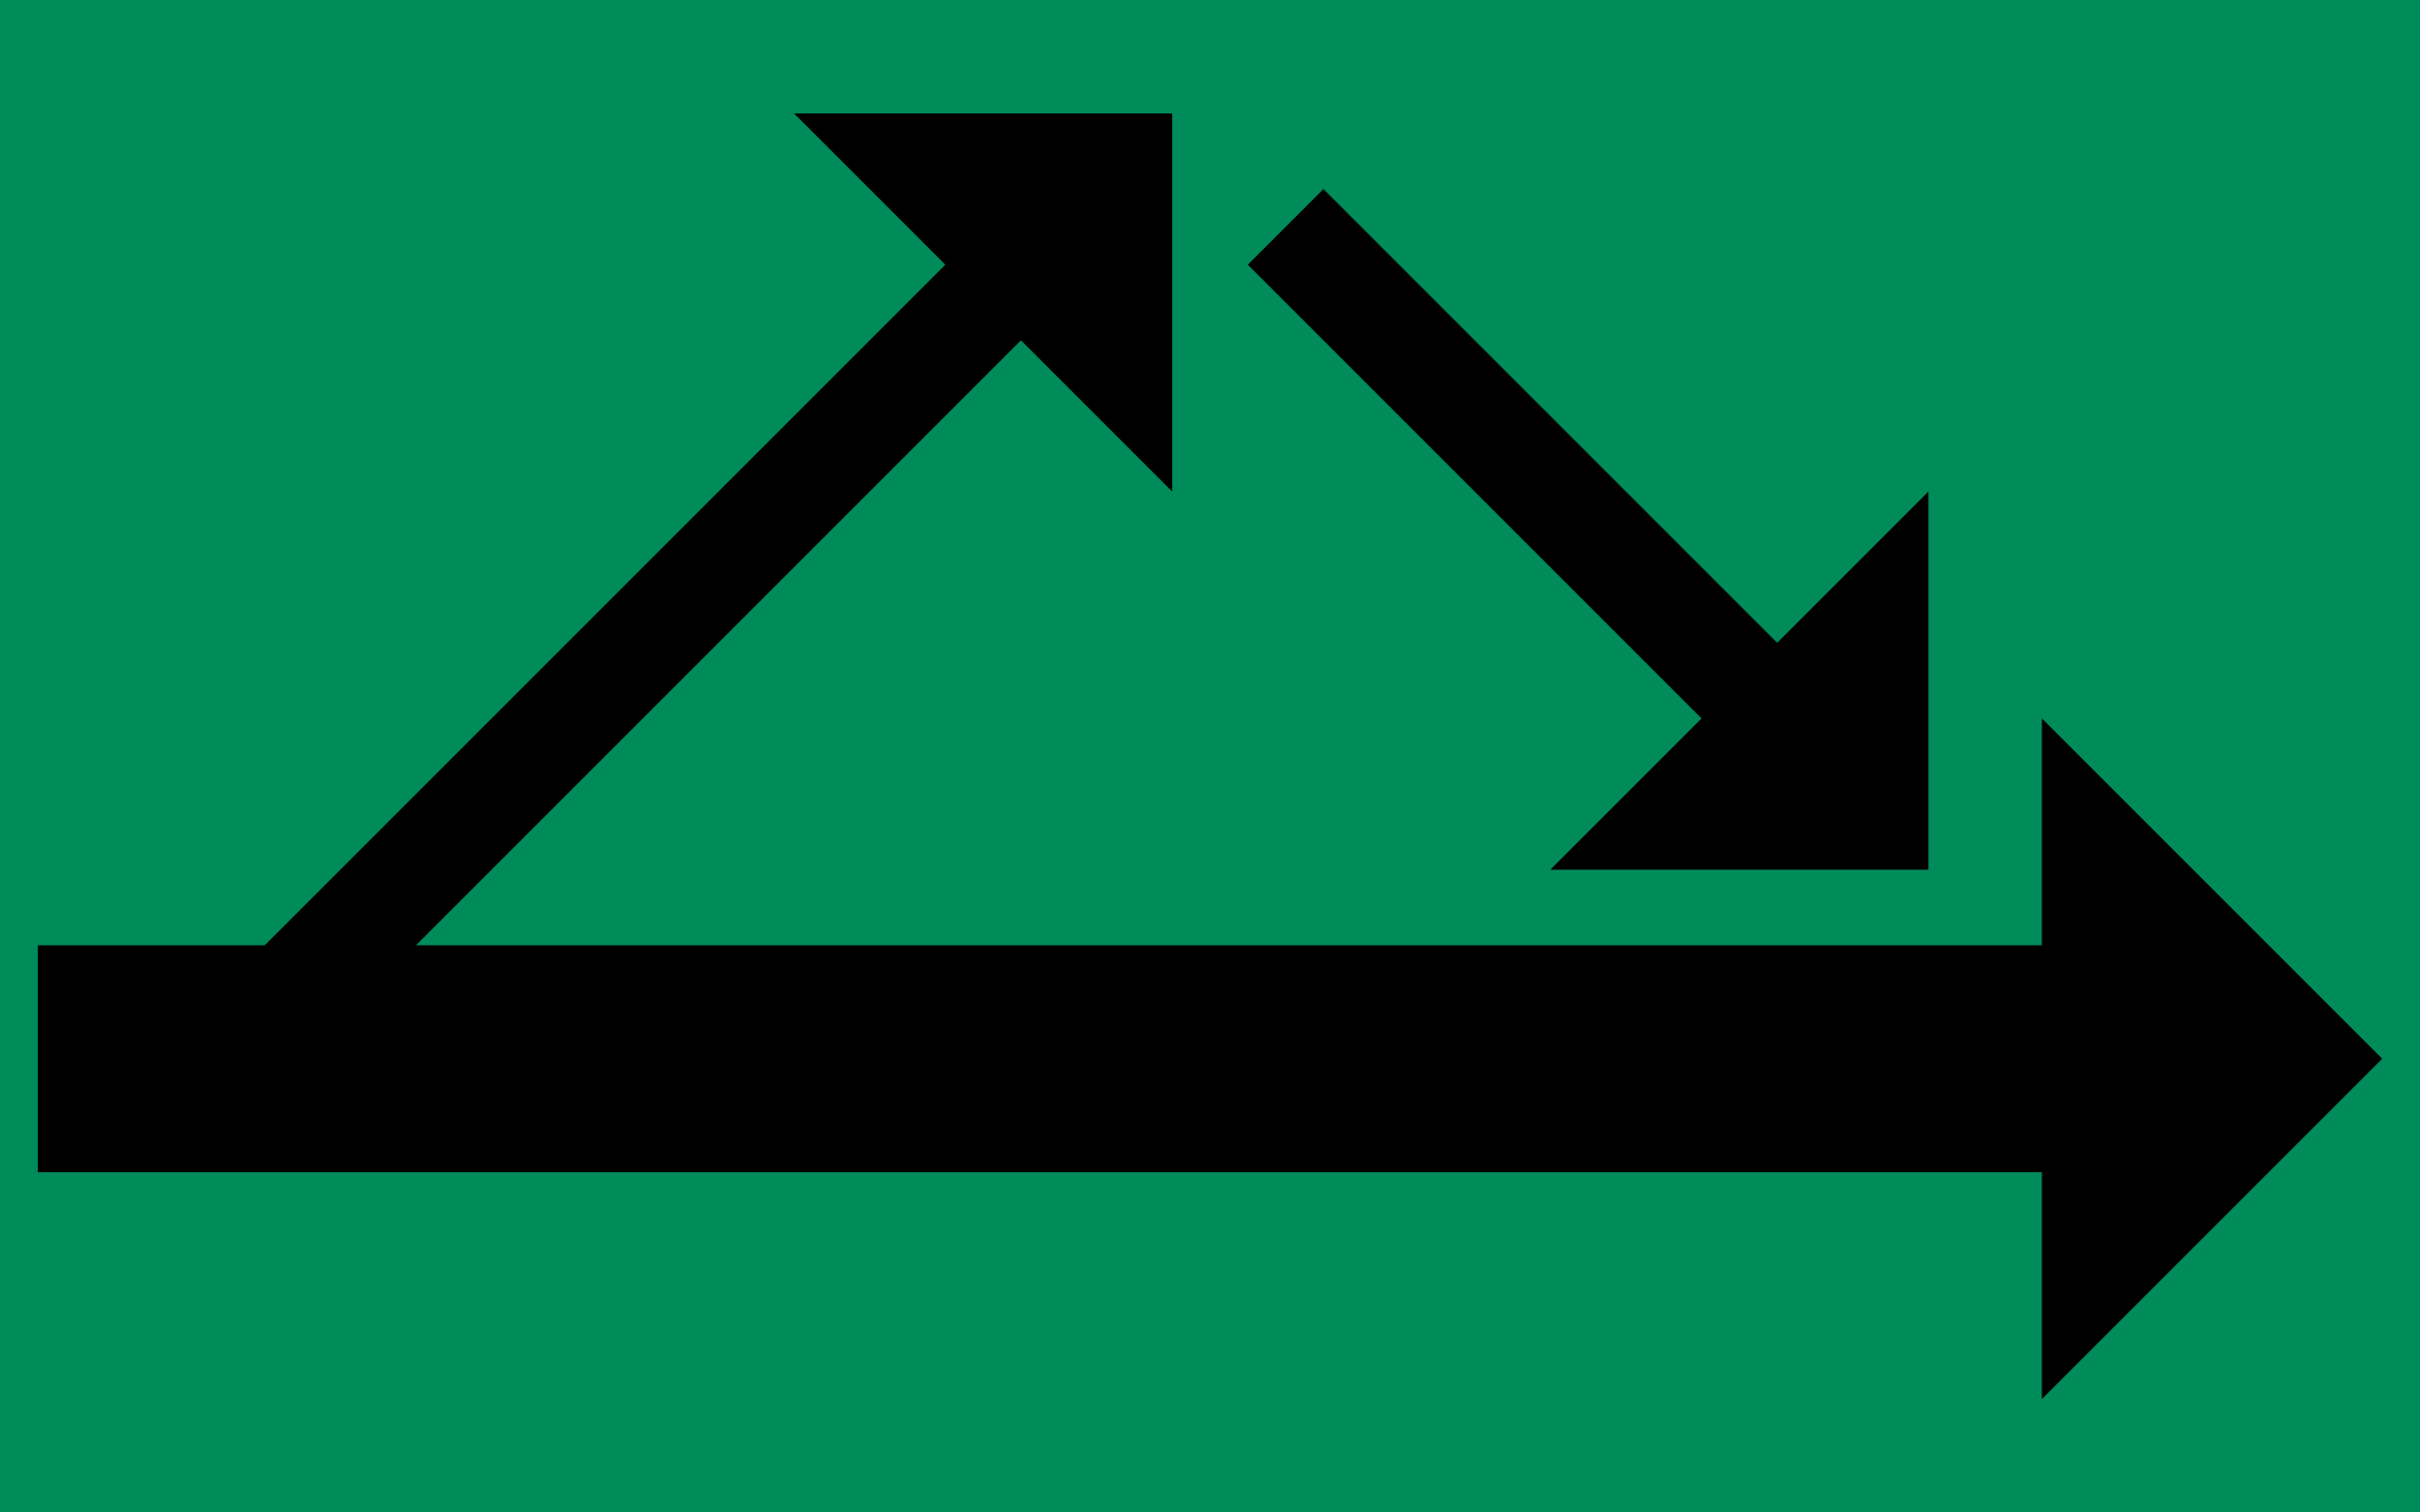
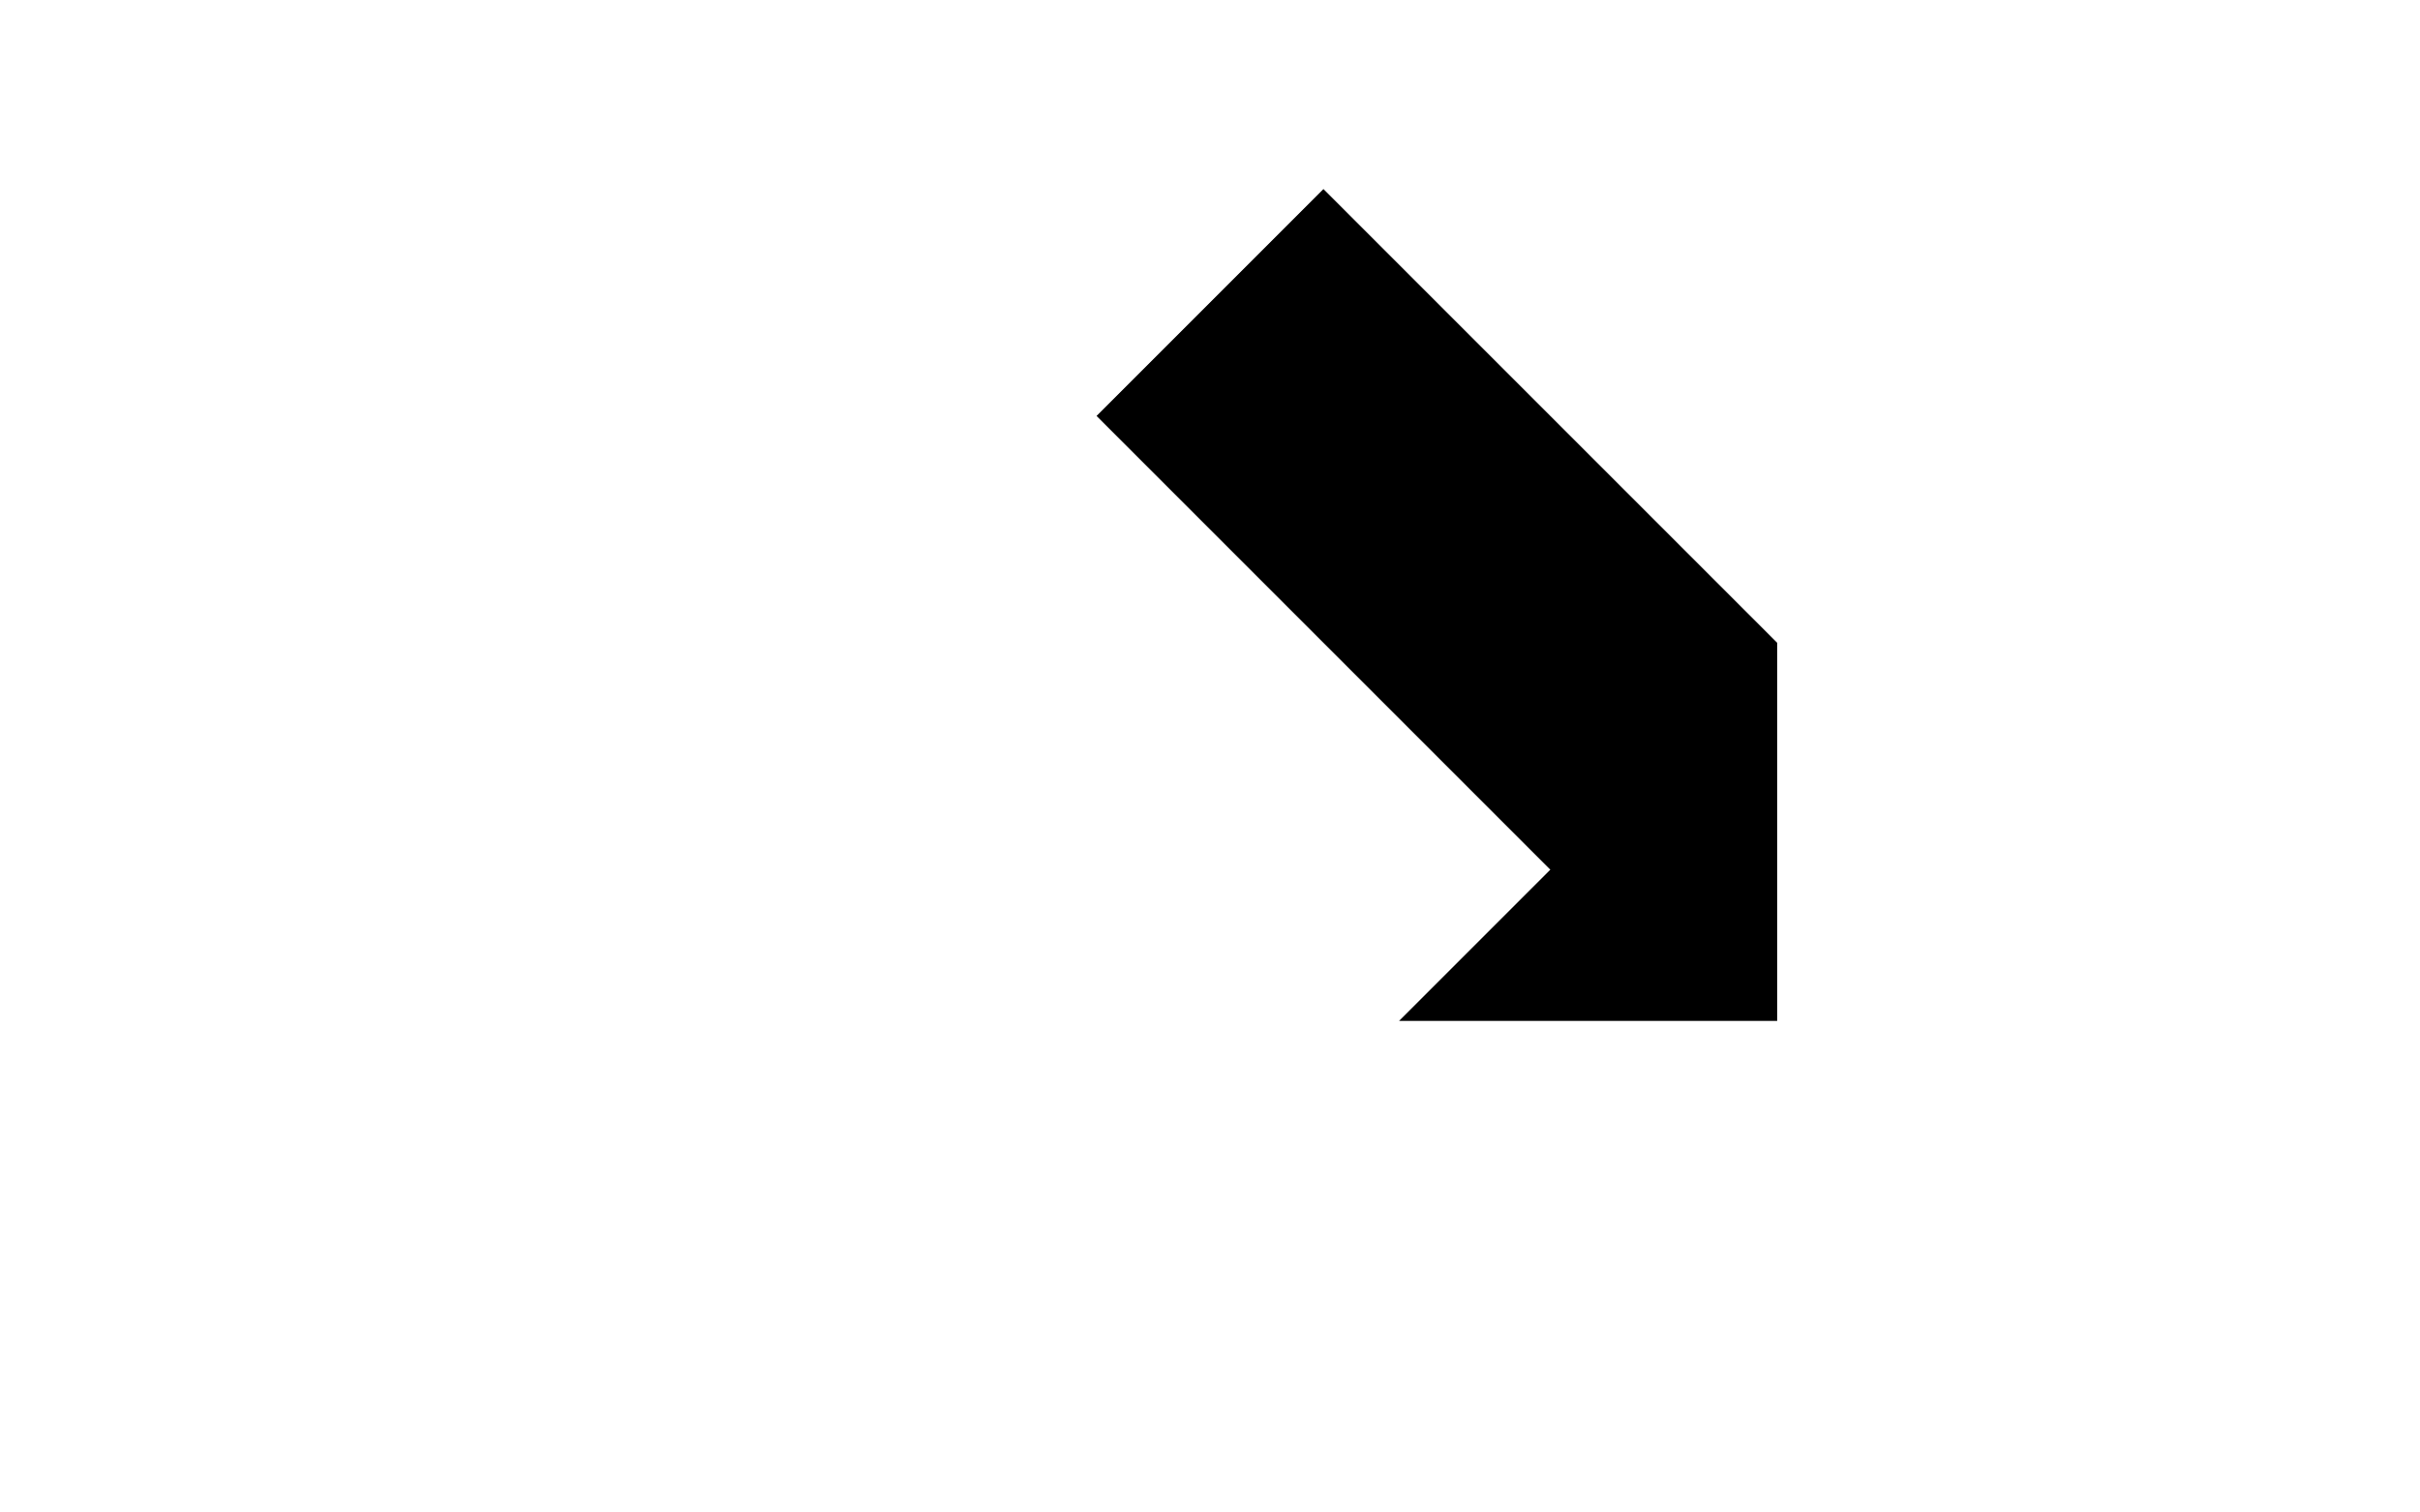
<svg xmlns="http://www.w3.org/2000/svg" version="1.0" width="32" height="20" id="svg2">
  <g id="background" style="display:inline">
-     <rect width="32" height="20" x="0" y="0" id="filler" style="fill:#008b5a;fill-opacity:1;stroke:none" />
-   </g>
+     </g>
  <g transform="translate(35.5,30.5)" id="symbol">
-     <path d="m -35,-15 0,-3 3,0 9,-9 -2,-2 5,0 0,5 -2,-2 -8,8 21.5,0 0,-3 4.5,4.5 -4.5,4.5 0,-3 z" id="twoarrows" style="fill:#000000;fill-opacity:1;stroke:none" />
-     <path d="m -18,-28 6,6 L -10,-24 l 0,5 -5,0 2,-2 -6,-6 z" id="onearrow" style="fill:#000000;fill-opacity:1;stroke:none" />
+     <path d="m -18,-28 6,6 l 0,5 -5,0 2,-2 -6,-6 z" id="onearrow" style="fill:#000000;fill-opacity:1;stroke:none" />
  </g>
</svg>